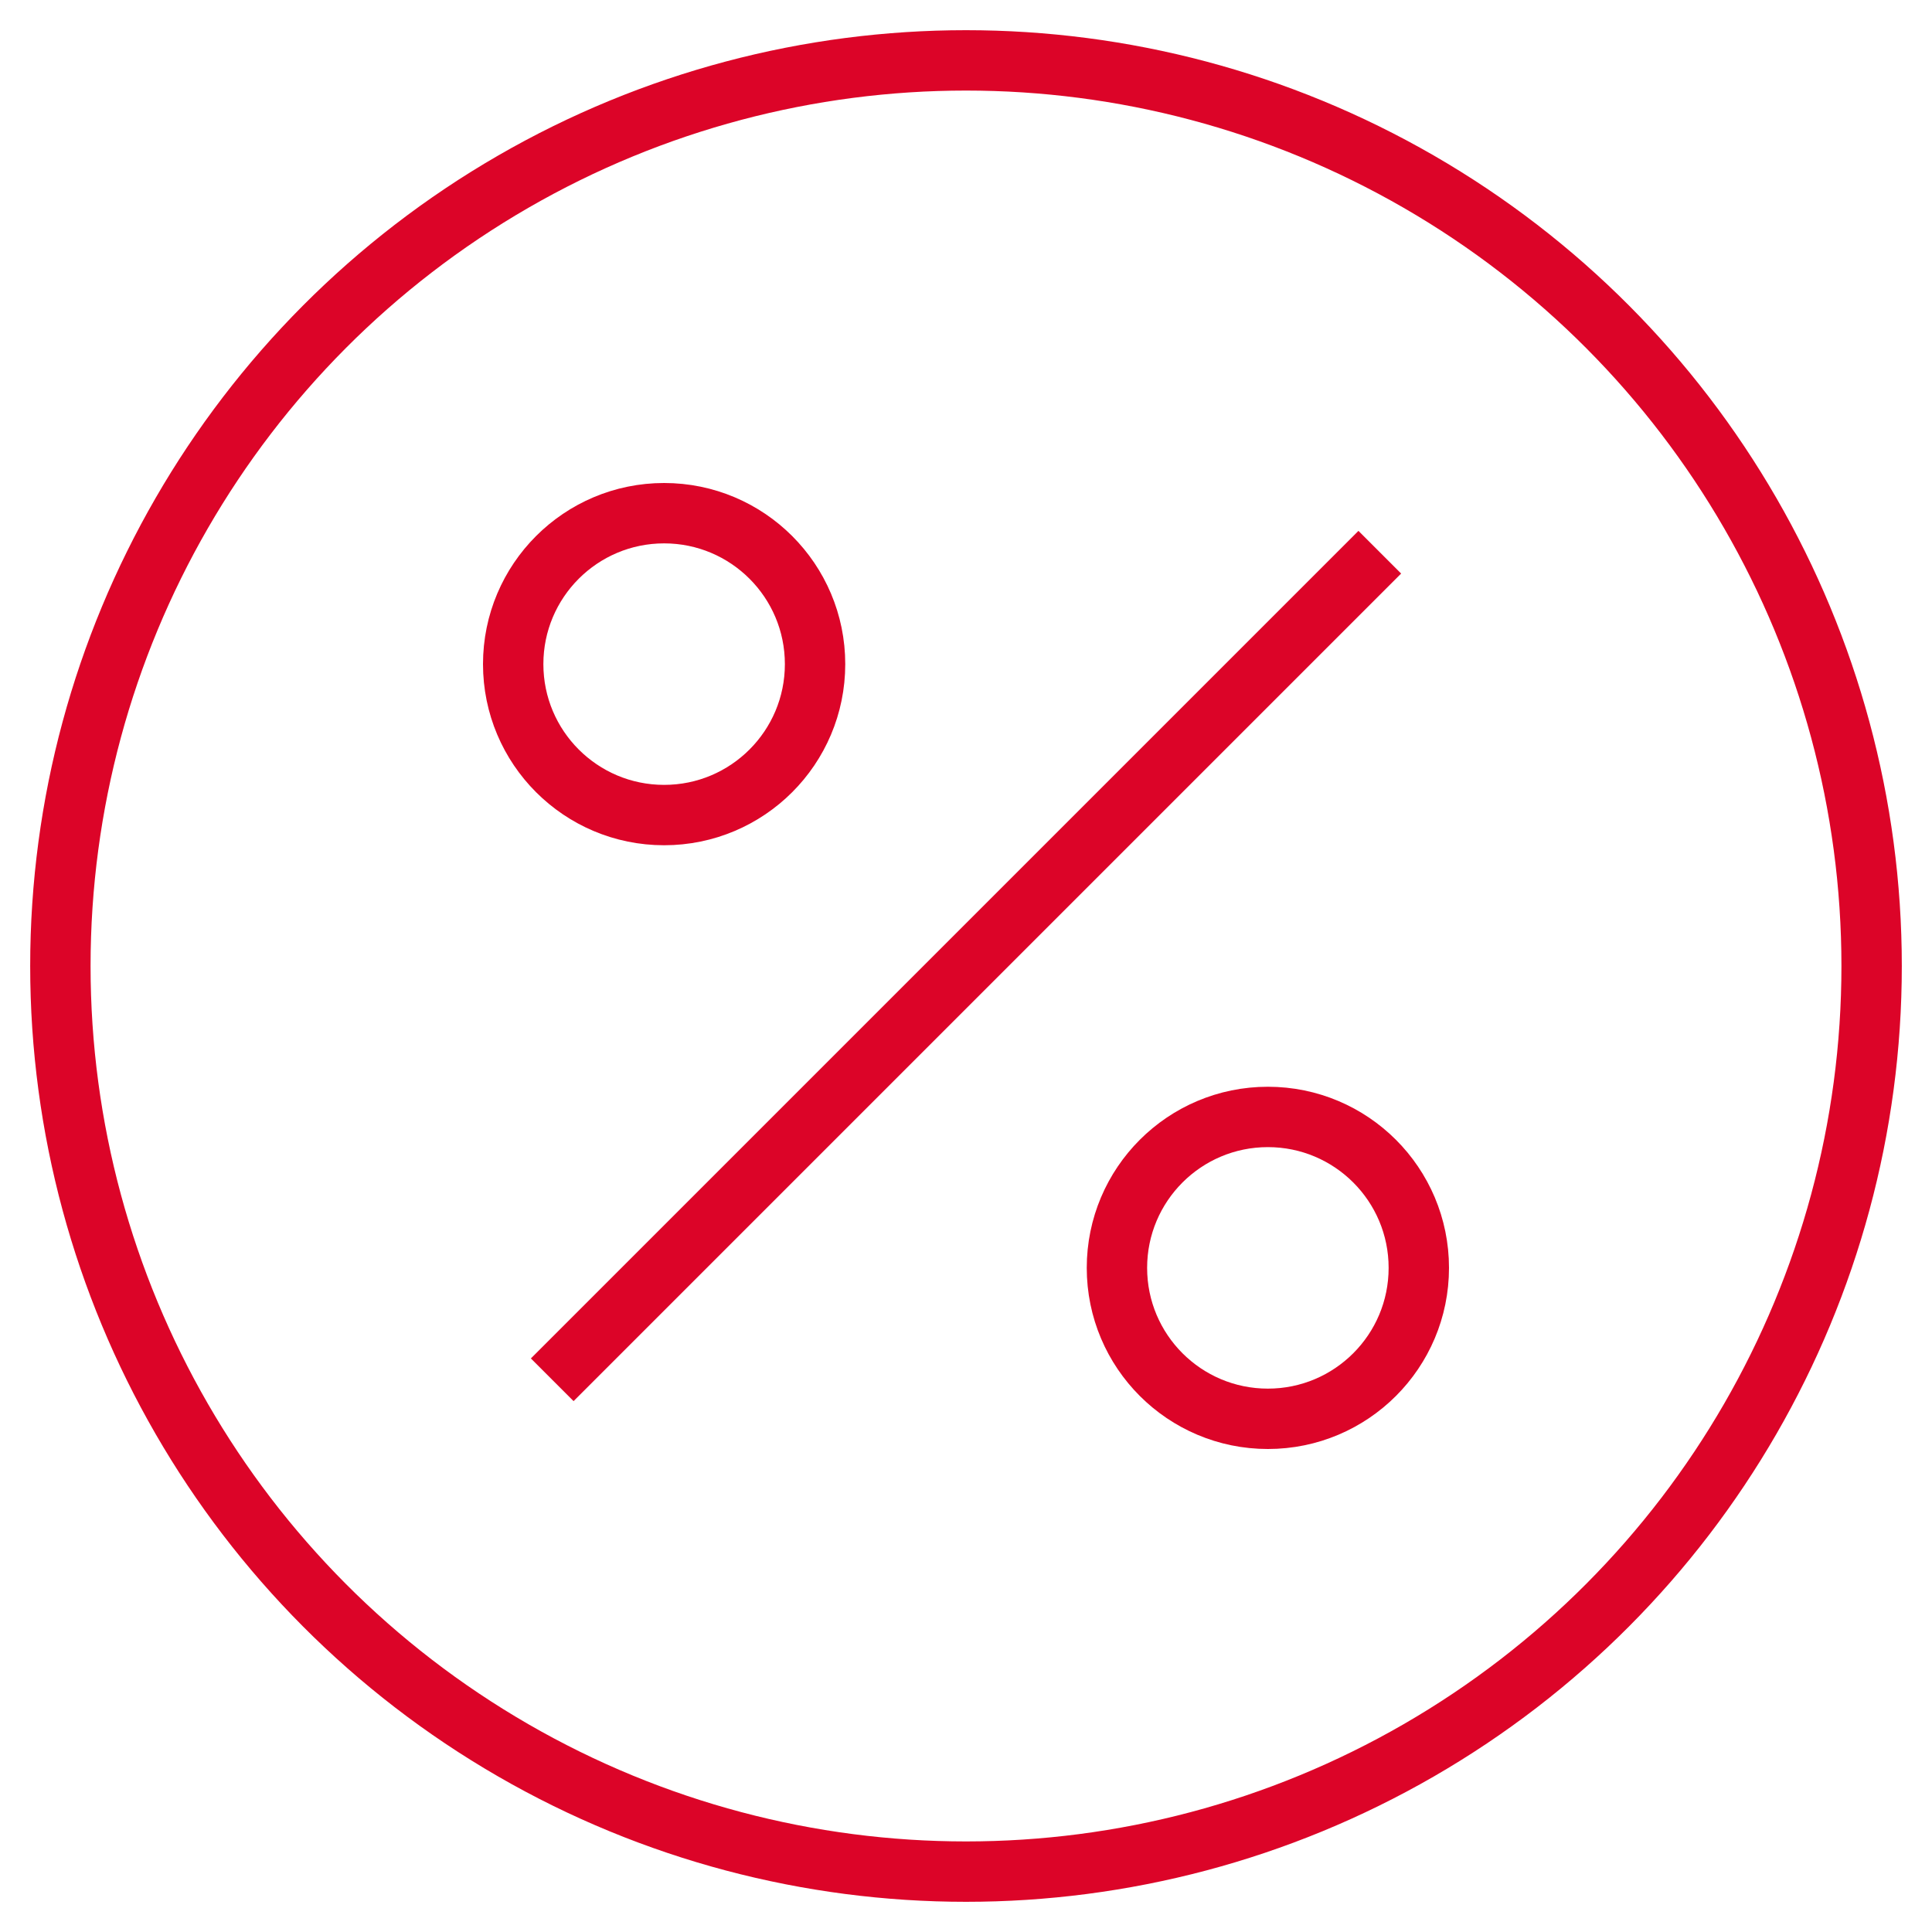
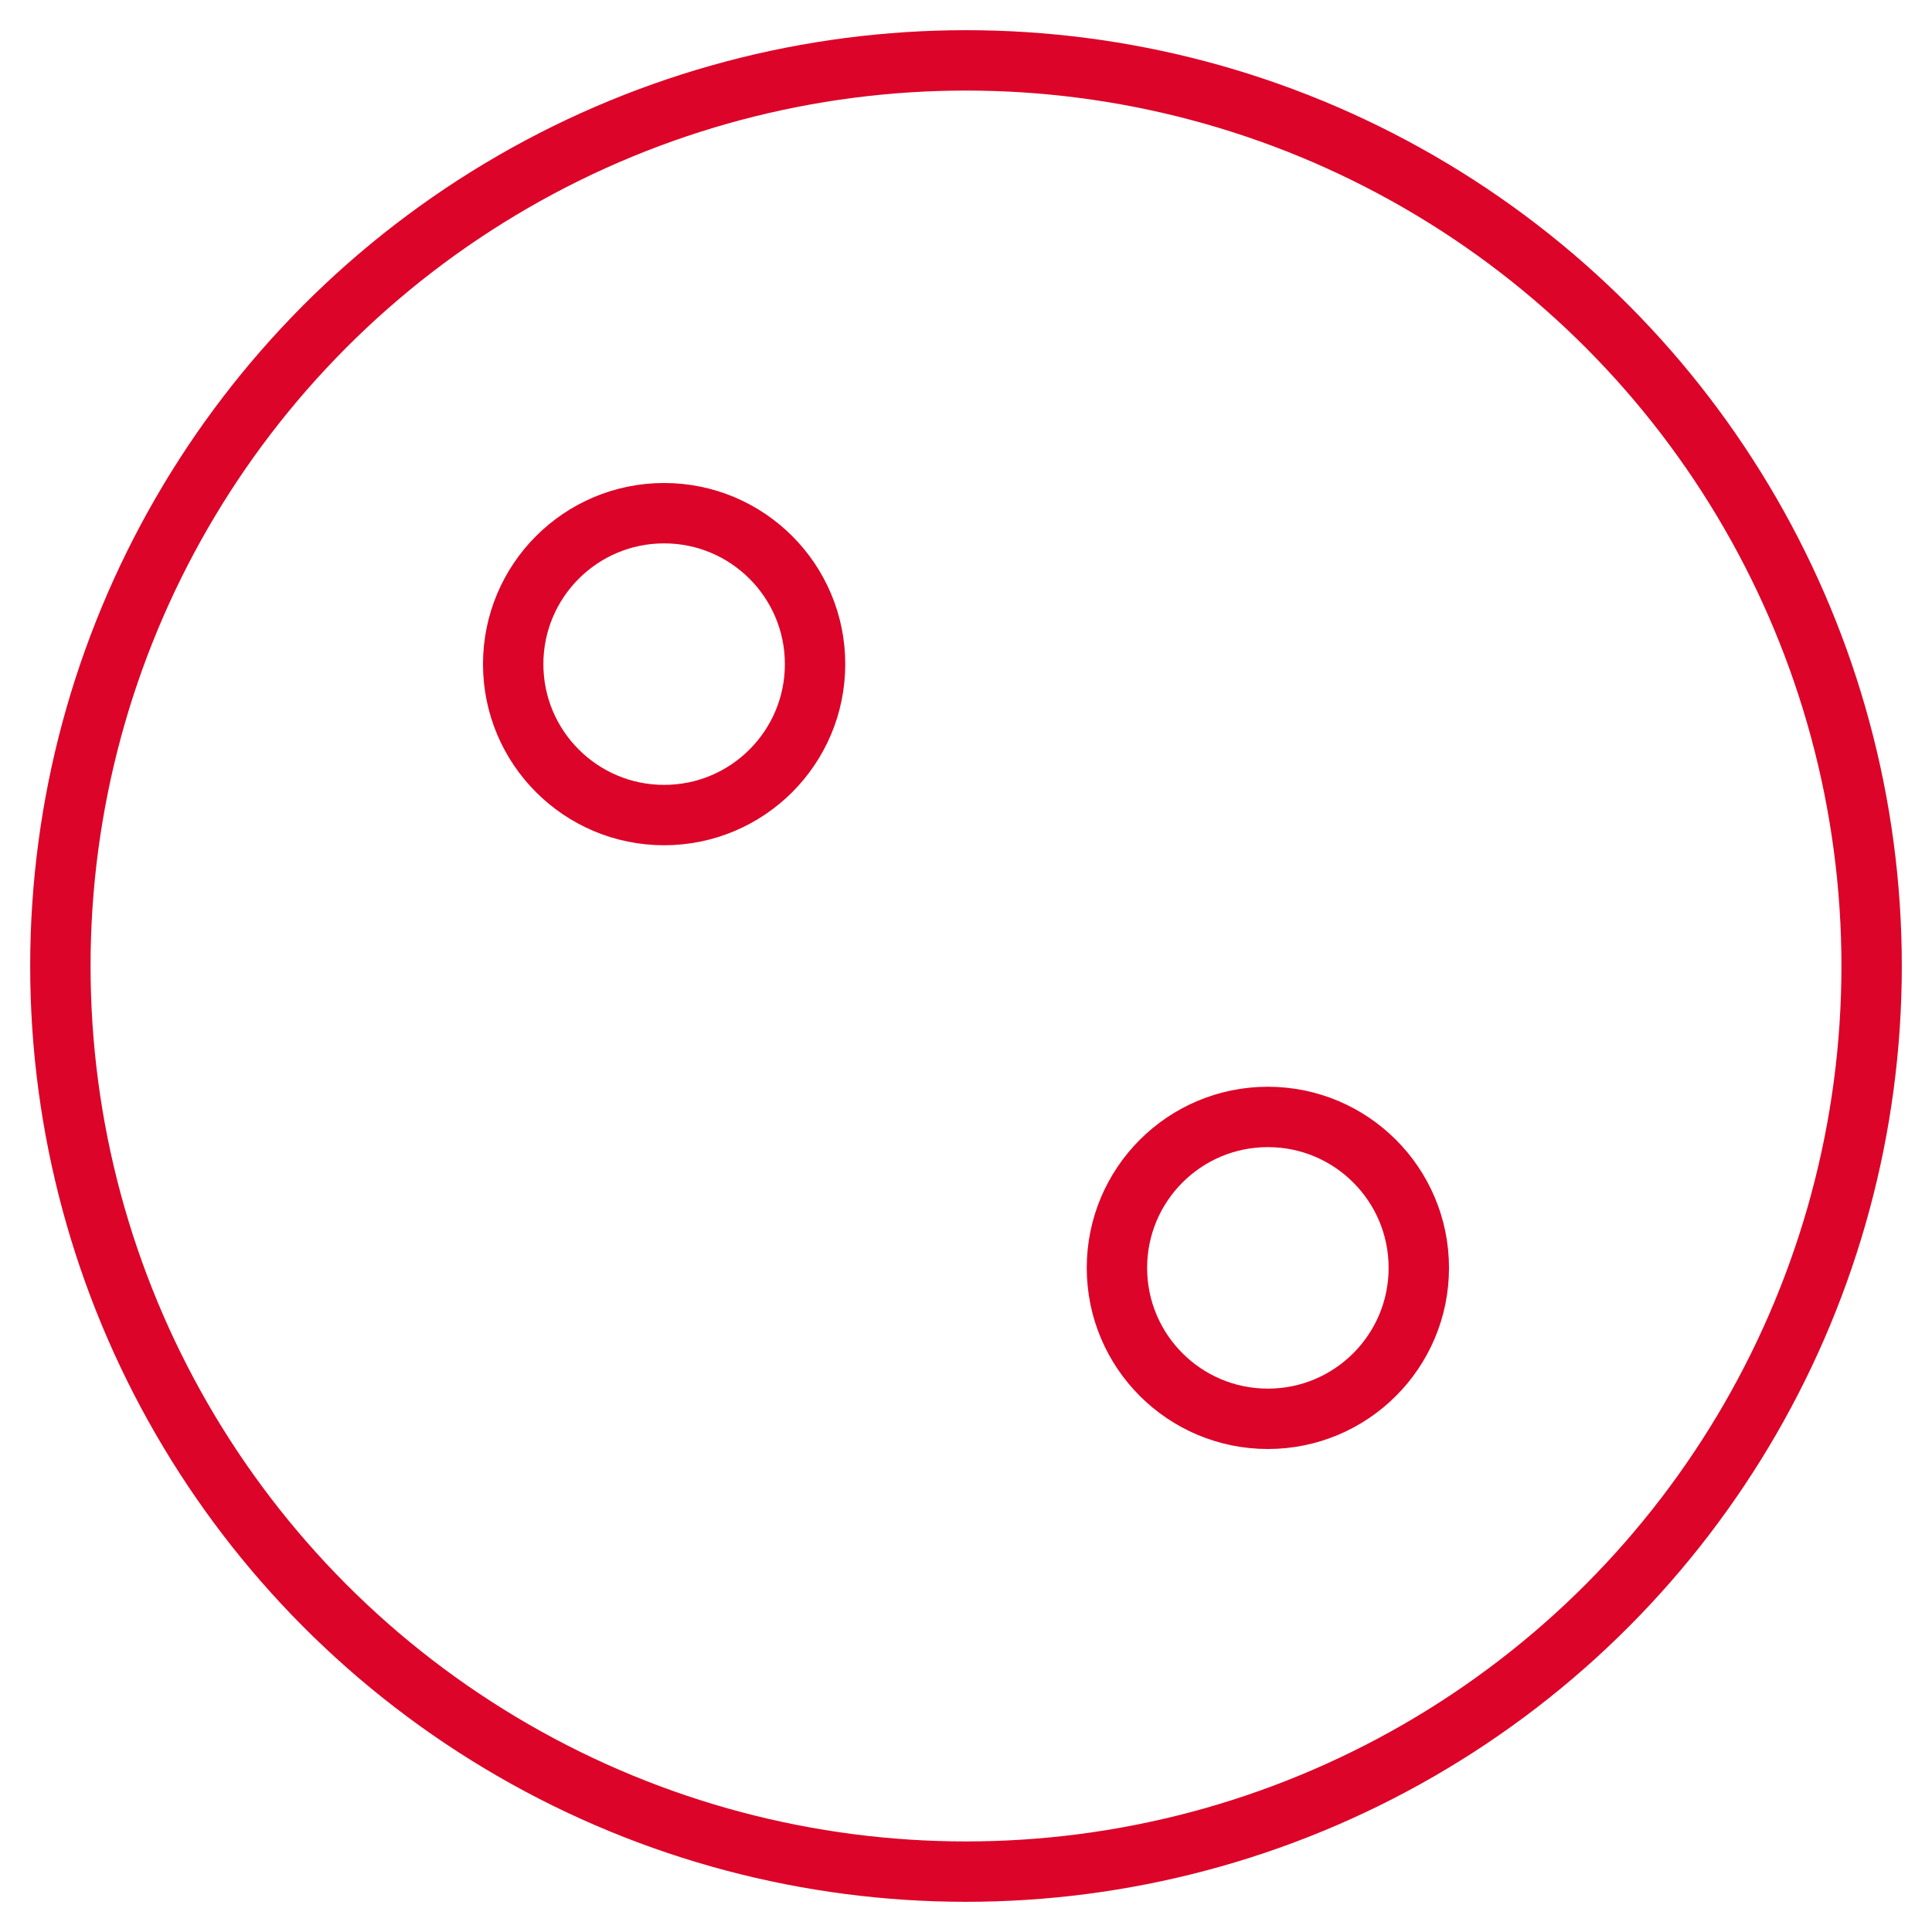
<svg xmlns="http://www.w3.org/2000/svg" height="64" width="64" viewBox="0 0 64 64">
  <title>percentage 38</title>
  <g stroke-linecap="square" stroke-miterlimit="10" fill="#dc0428" stroke-linejoin="miter" class="nc-icon-wrapper">
    <circle fill="none" stroke="#dc0428" stroke-width="2" cx="32" cy="32" r="30" />
    <circle data-color="color-2" fill="none" stroke="#dc0428" stroke-width="2" cx="22" cy="22" r="5" />
    <circle data-color="color-2" fill="none" stroke="#dc0428" stroke-width="2" cx="42" cy="42" r="5" />
-     <line data-color="color-2" fill="none" stroke="#dc0428" stroke-width="2" x1="19" y1="45" x2="45" y2="19" />
  </g>
</svg>